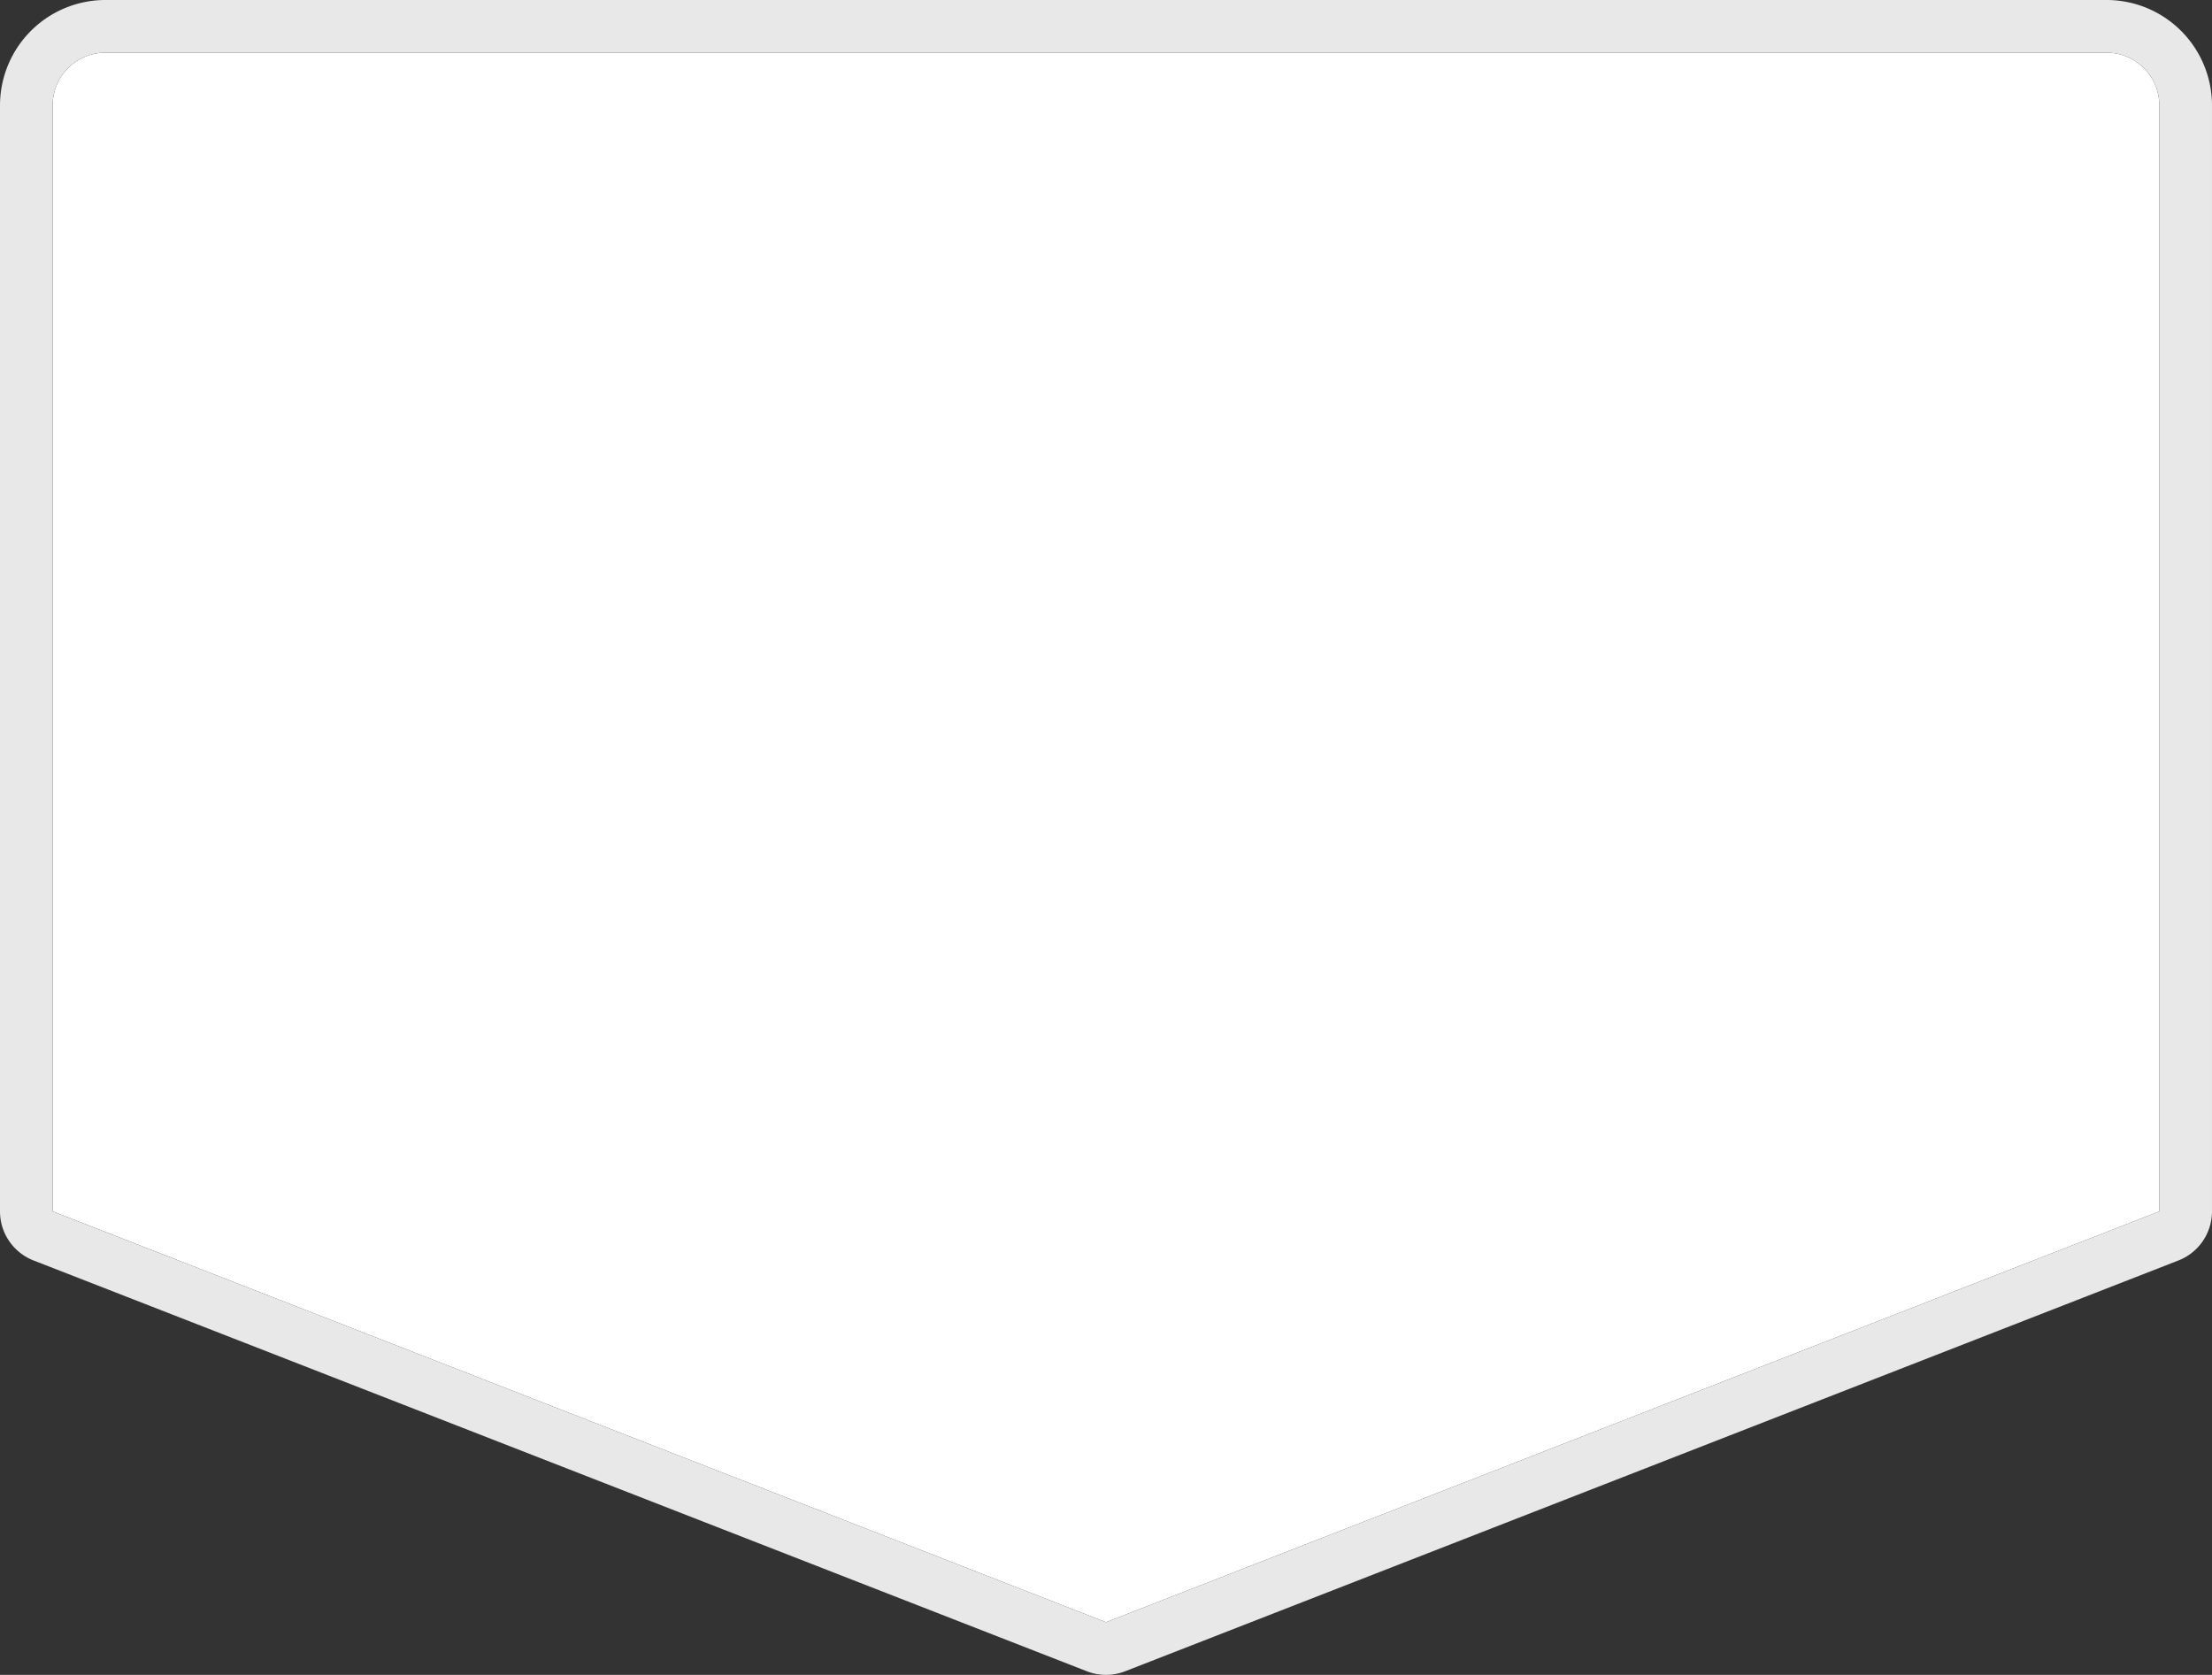
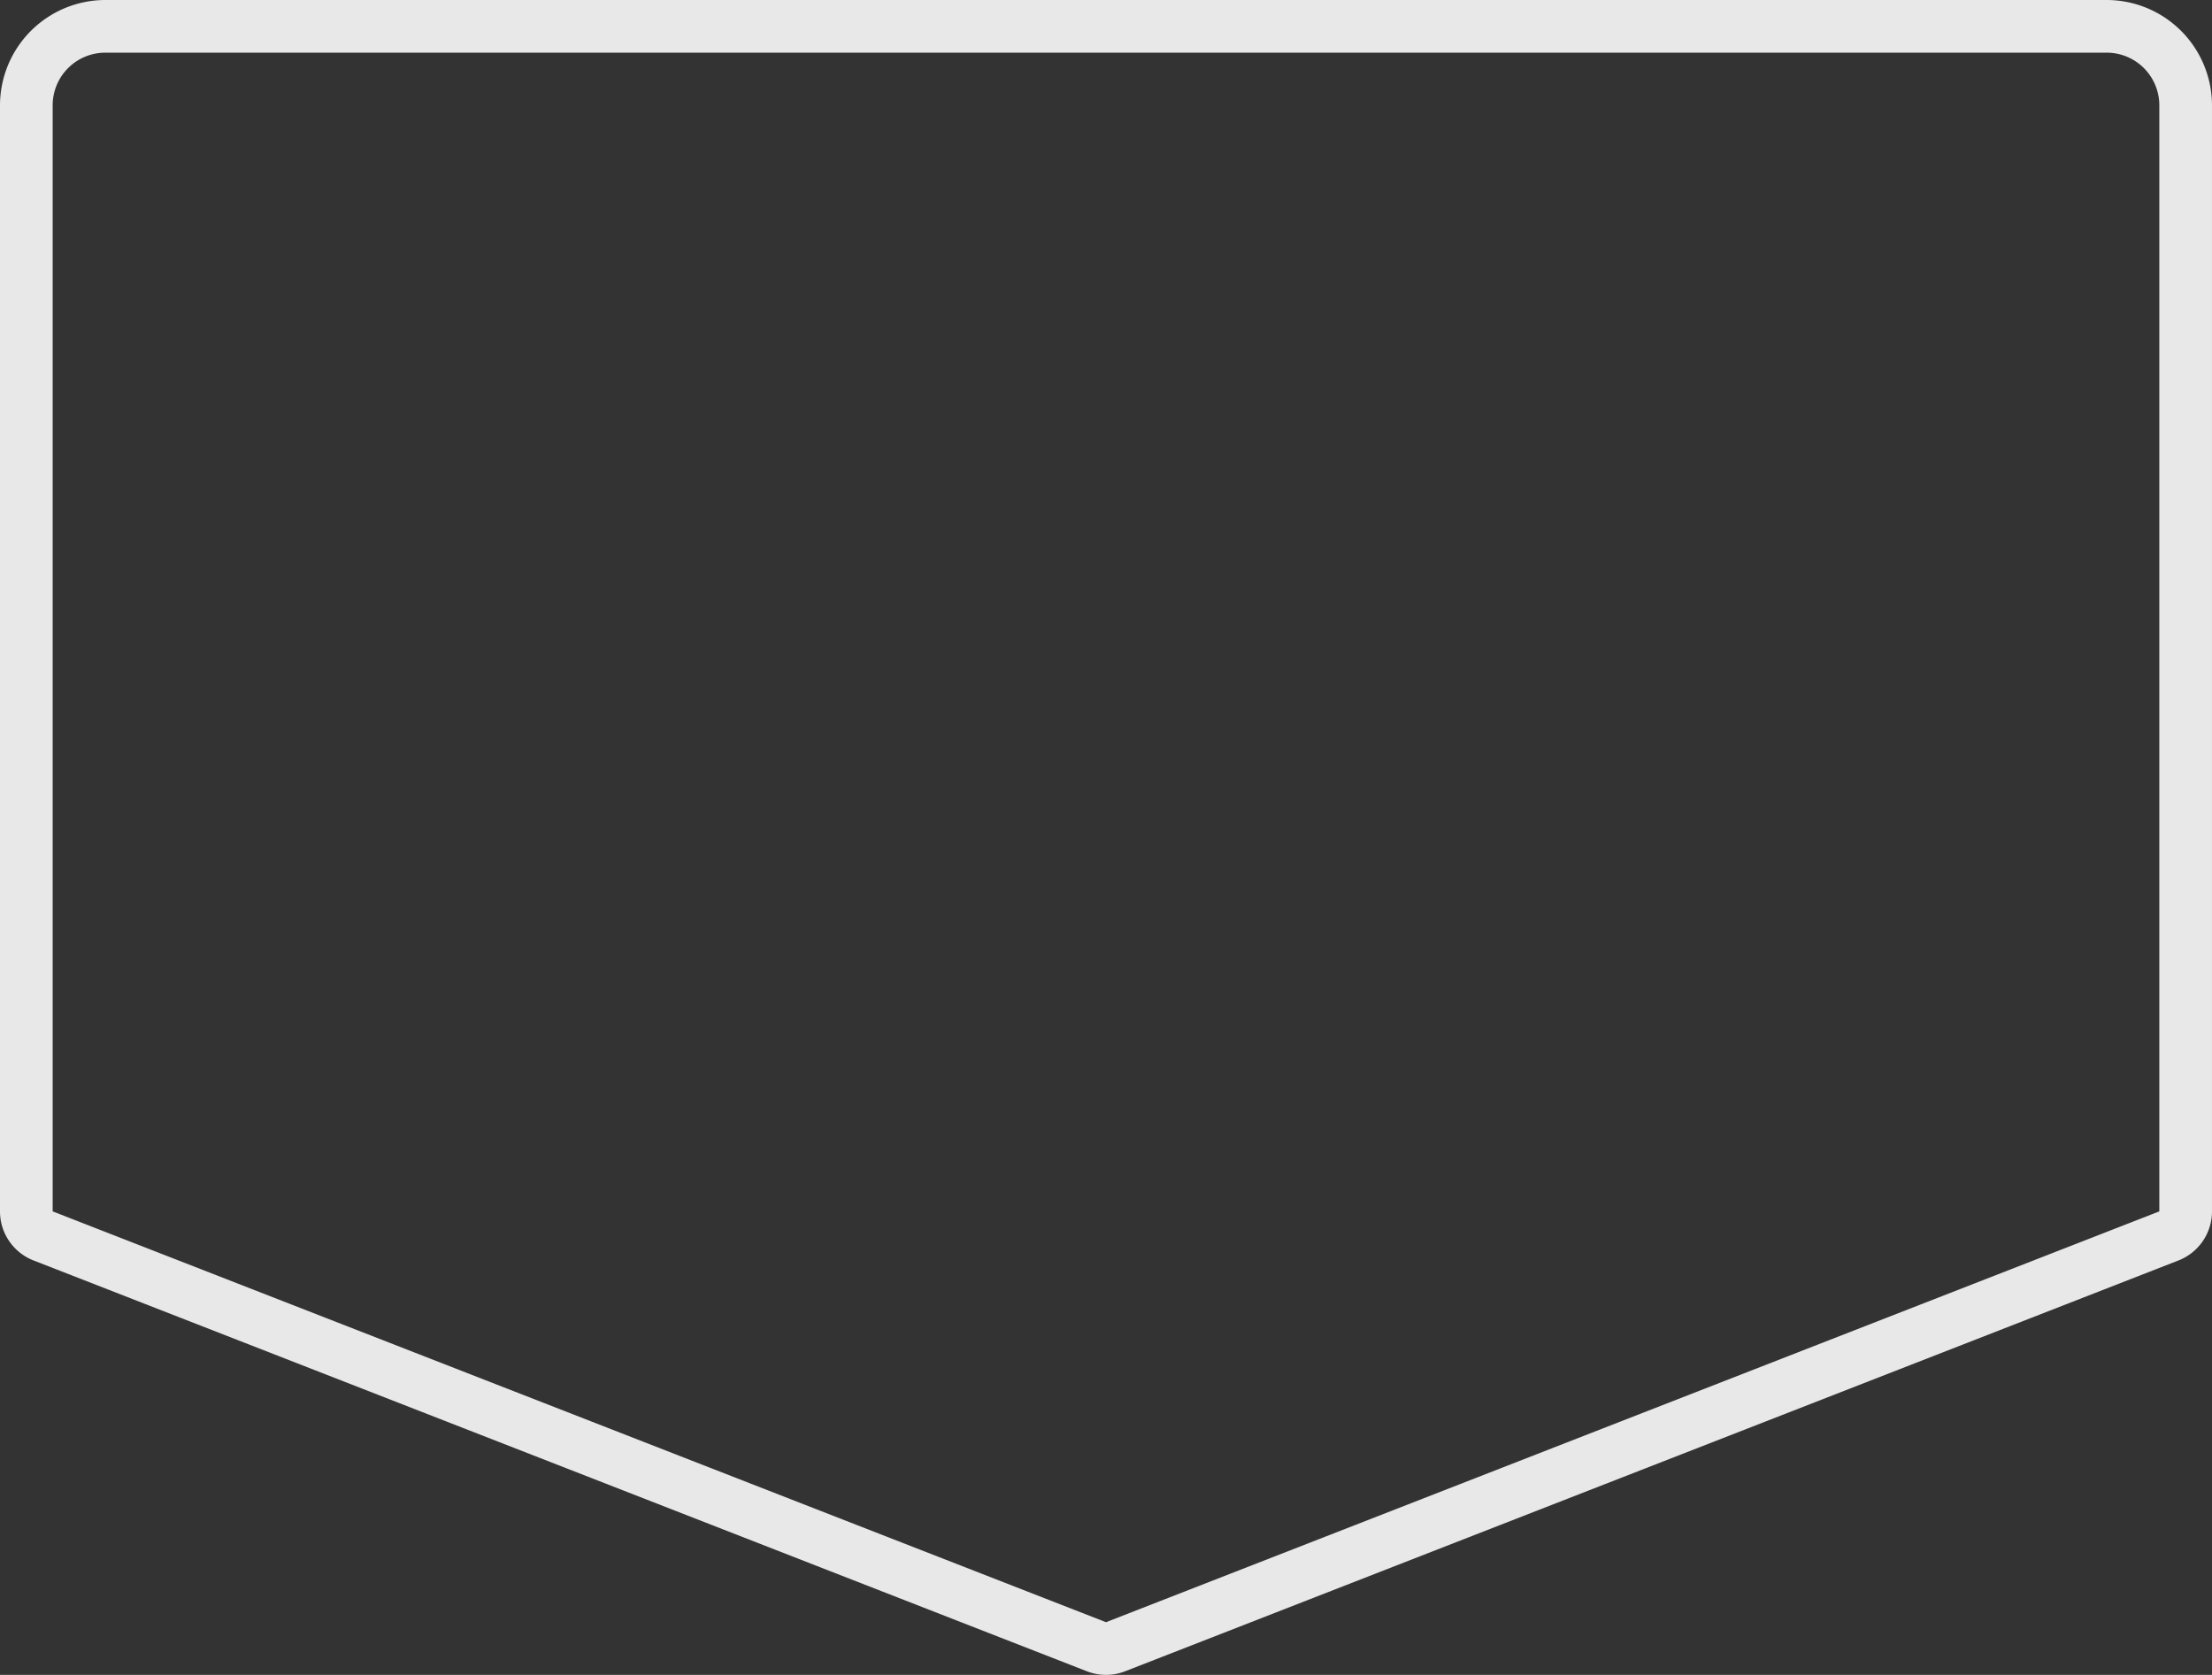
<svg xmlns="http://www.w3.org/2000/svg" height="159" viewBox="0 0 210.001 159" width="210.001">
  <rect x="0" y="0" width="210.001" height="159" fill="#333333" stroke="none" />
  <g transform="translate(5 5)">
-     <path d="m0 110h200l-100 39zm0 0v-105a5 5 0 0 1 5-5h190a5 5 0 0 1 5 5v105z" fill="#fff" />
    <path d="m100 149 100-39h-200zm100-39v-105a5 5 0 0 0 -5-5h-190a5 5 0 0 0 -5 5v105zm-100 44a5 5 0 0 1 -1.817-.342l-99.892-38.958a4.983 4.983 0 0 1 -1.041-.524 4.985 4.985 0 0 1 -1.185-1.091 4.977 4.977 0 0 1 -1.016-2.38 4.979 4.979 0 0 1 -.049-.772v-104.933a10.012 10.012 0 0 1 10-10h190a10.011 10.011 0 0 1 10 10v104.933a5.006 5.006 0 0 1 -3.292 4.768l-99.892 38.958a5 5 0 0 1 -1.816.341z" fill="#e8e8e8" />
  </g>
</svg>